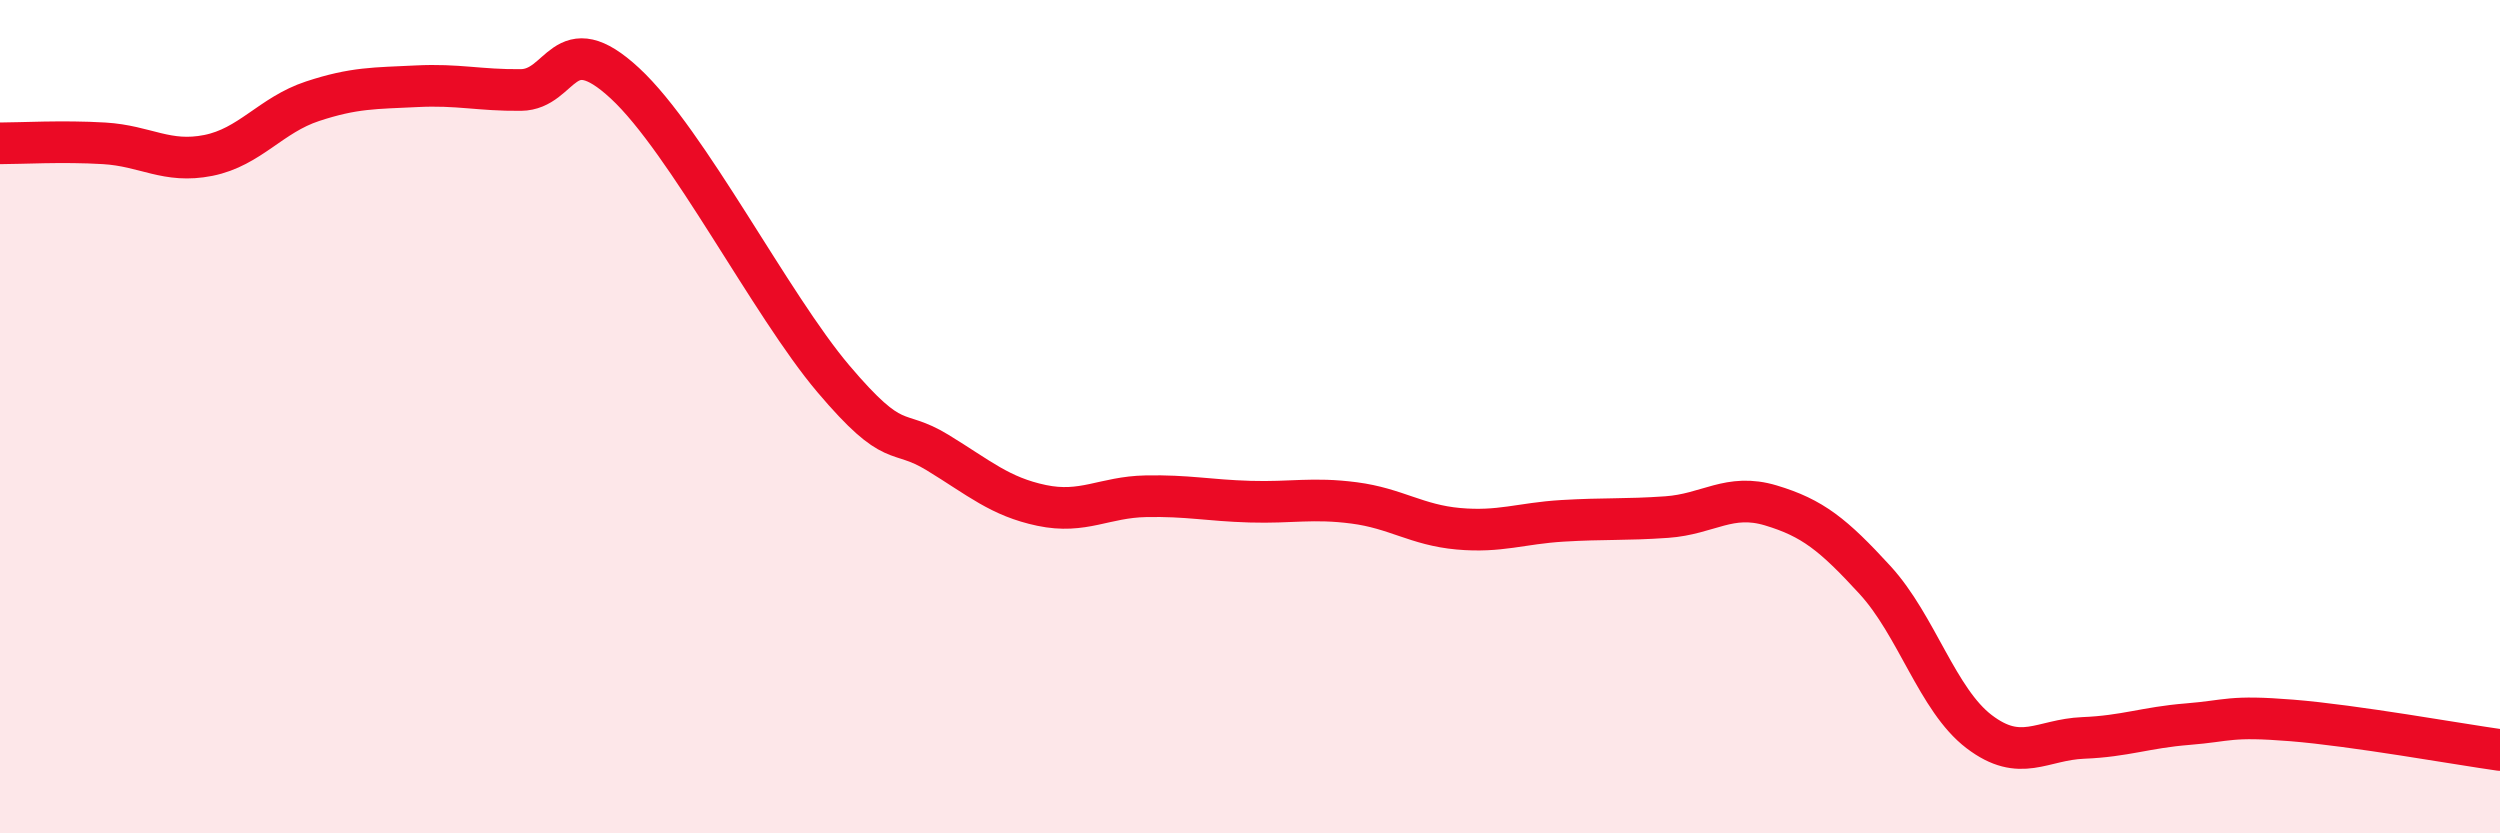
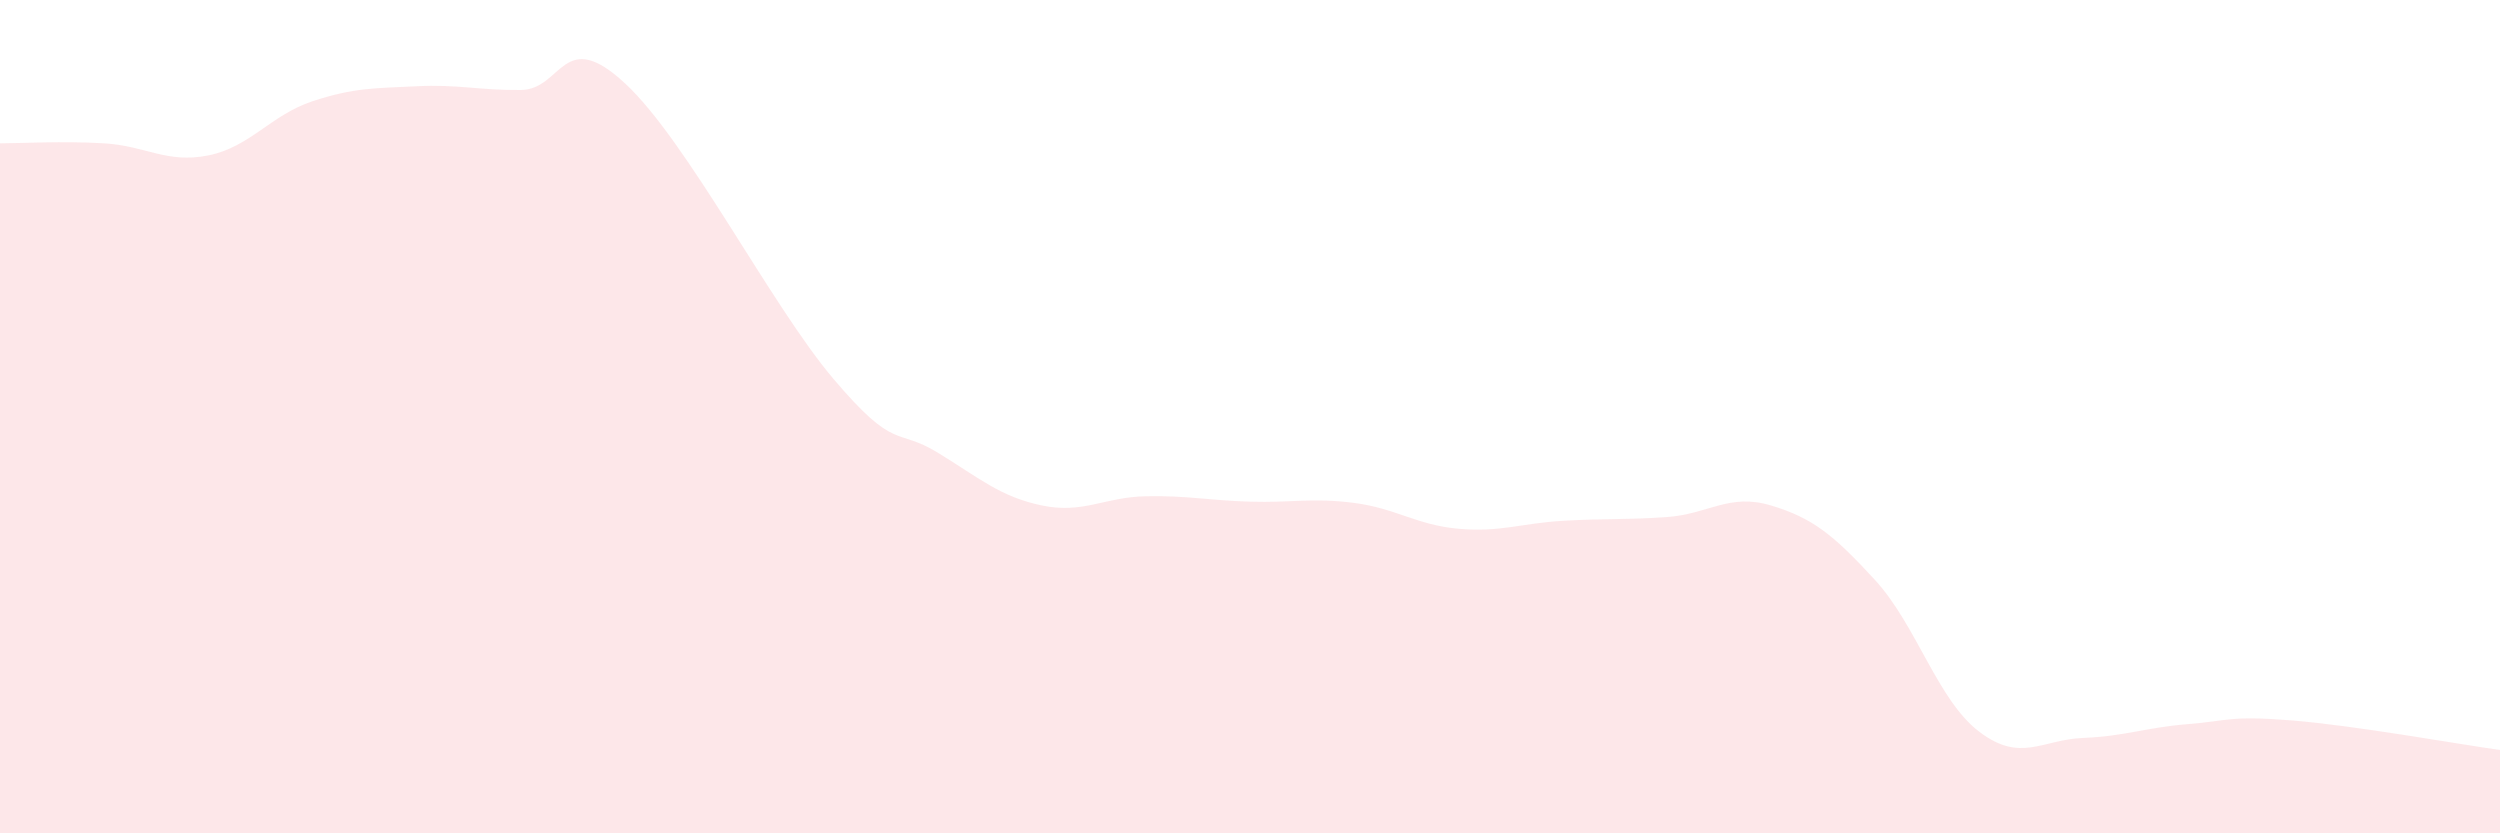
<svg xmlns="http://www.w3.org/2000/svg" width="60" height="20" viewBox="0 0 60 20">
  <path d="M 0,3.44 C 0.5,3.44 1.5,3.38 2.5,3.44 C 3.5,3.5 4,3.93 5,3.73 C 6,3.53 6.5,2.76 7.5,2.43 C 8.5,2.1 9,2.12 10,2.07 C 11,2.02 11.5,2.17 12.5,2.16 C 13.5,2.15 13.5,0.61 15,2 C 16.5,3.39 18.5,7.32 20,9.09 C 21.5,10.86 21.5,10.25 22.5,10.86 C 23.5,11.47 24,11.92 25,12.13 C 26,12.34 26.5,11.93 27.5,11.91 C 28.5,11.89 29,12.01 30,12.04 C 31,12.07 31.5,11.94 32.5,12.07 C 33.5,12.2 34,12.6 35,12.69 C 36,12.78 36.5,12.56 37.5,12.5 C 38.5,12.44 39,12.48 40,12.41 C 41,12.34 41.5,11.83 42.5,12.13 C 43.5,12.43 44,12.83 45,13.92 C 46,15.01 46.5,16.8 47.5,17.56 C 48.5,18.32 49,17.75 50,17.71 C 51,17.67 51.5,17.46 52.5,17.38 C 53.5,17.3 53.5,17.17 55,17.29 C 56.5,17.41 59,17.86 60,18L60 20L0 20Z" fill="#EB0A25" opacity="0.1" stroke-linecap="round" stroke-linejoin="round" />
-   <path d="M 0,3.44 C 0.5,3.44 1.5,3.38 2.5,3.44 C 3.5,3.5 4,3.93 5,3.73 C 6,3.53 6.5,2.76 7.5,2.43 C 8.5,2.1 9,2.12 10,2.07 C 11,2.02 11.5,2.17 12.5,2.16 C 13.5,2.15 13.5,0.61 15,2 C 16.5,3.39 18.5,7.32 20,9.09 C 21.5,10.86 21.5,10.25 22.5,10.86 C 23.5,11.47 24,11.92 25,12.13 C 26,12.34 26.5,11.93 27.5,11.91 C 28.5,11.89 29,12.01 30,12.04 C 31,12.07 31.5,11.94 32.5,12.07 C 33.5,12.2 34,12.6 35,12.69 C 36,12.78 36.5,12.56 37.5,12.5 C 38.5,12.44 39,12.48 40,12.41 C 41,12.34 41.5,11.83 42.5,12.13 C 43.5,12.43 44,12.83 45,13.92 C 46,15.01 46.5,16.8 47.5,17.56 C 48.5,18.32 49,17.75 50,17.71 C 51,17.67 51.5,17.46 52.5,17.38 C 53.5,17.3 53.5,17.17 55,17.29 C 56.5,17.41 59,17.86 60,18" stroke="#EB0A25" stroke-width="1" fill="none" stroke-linecap="round" stroke-linejoin="round" />
</svg>